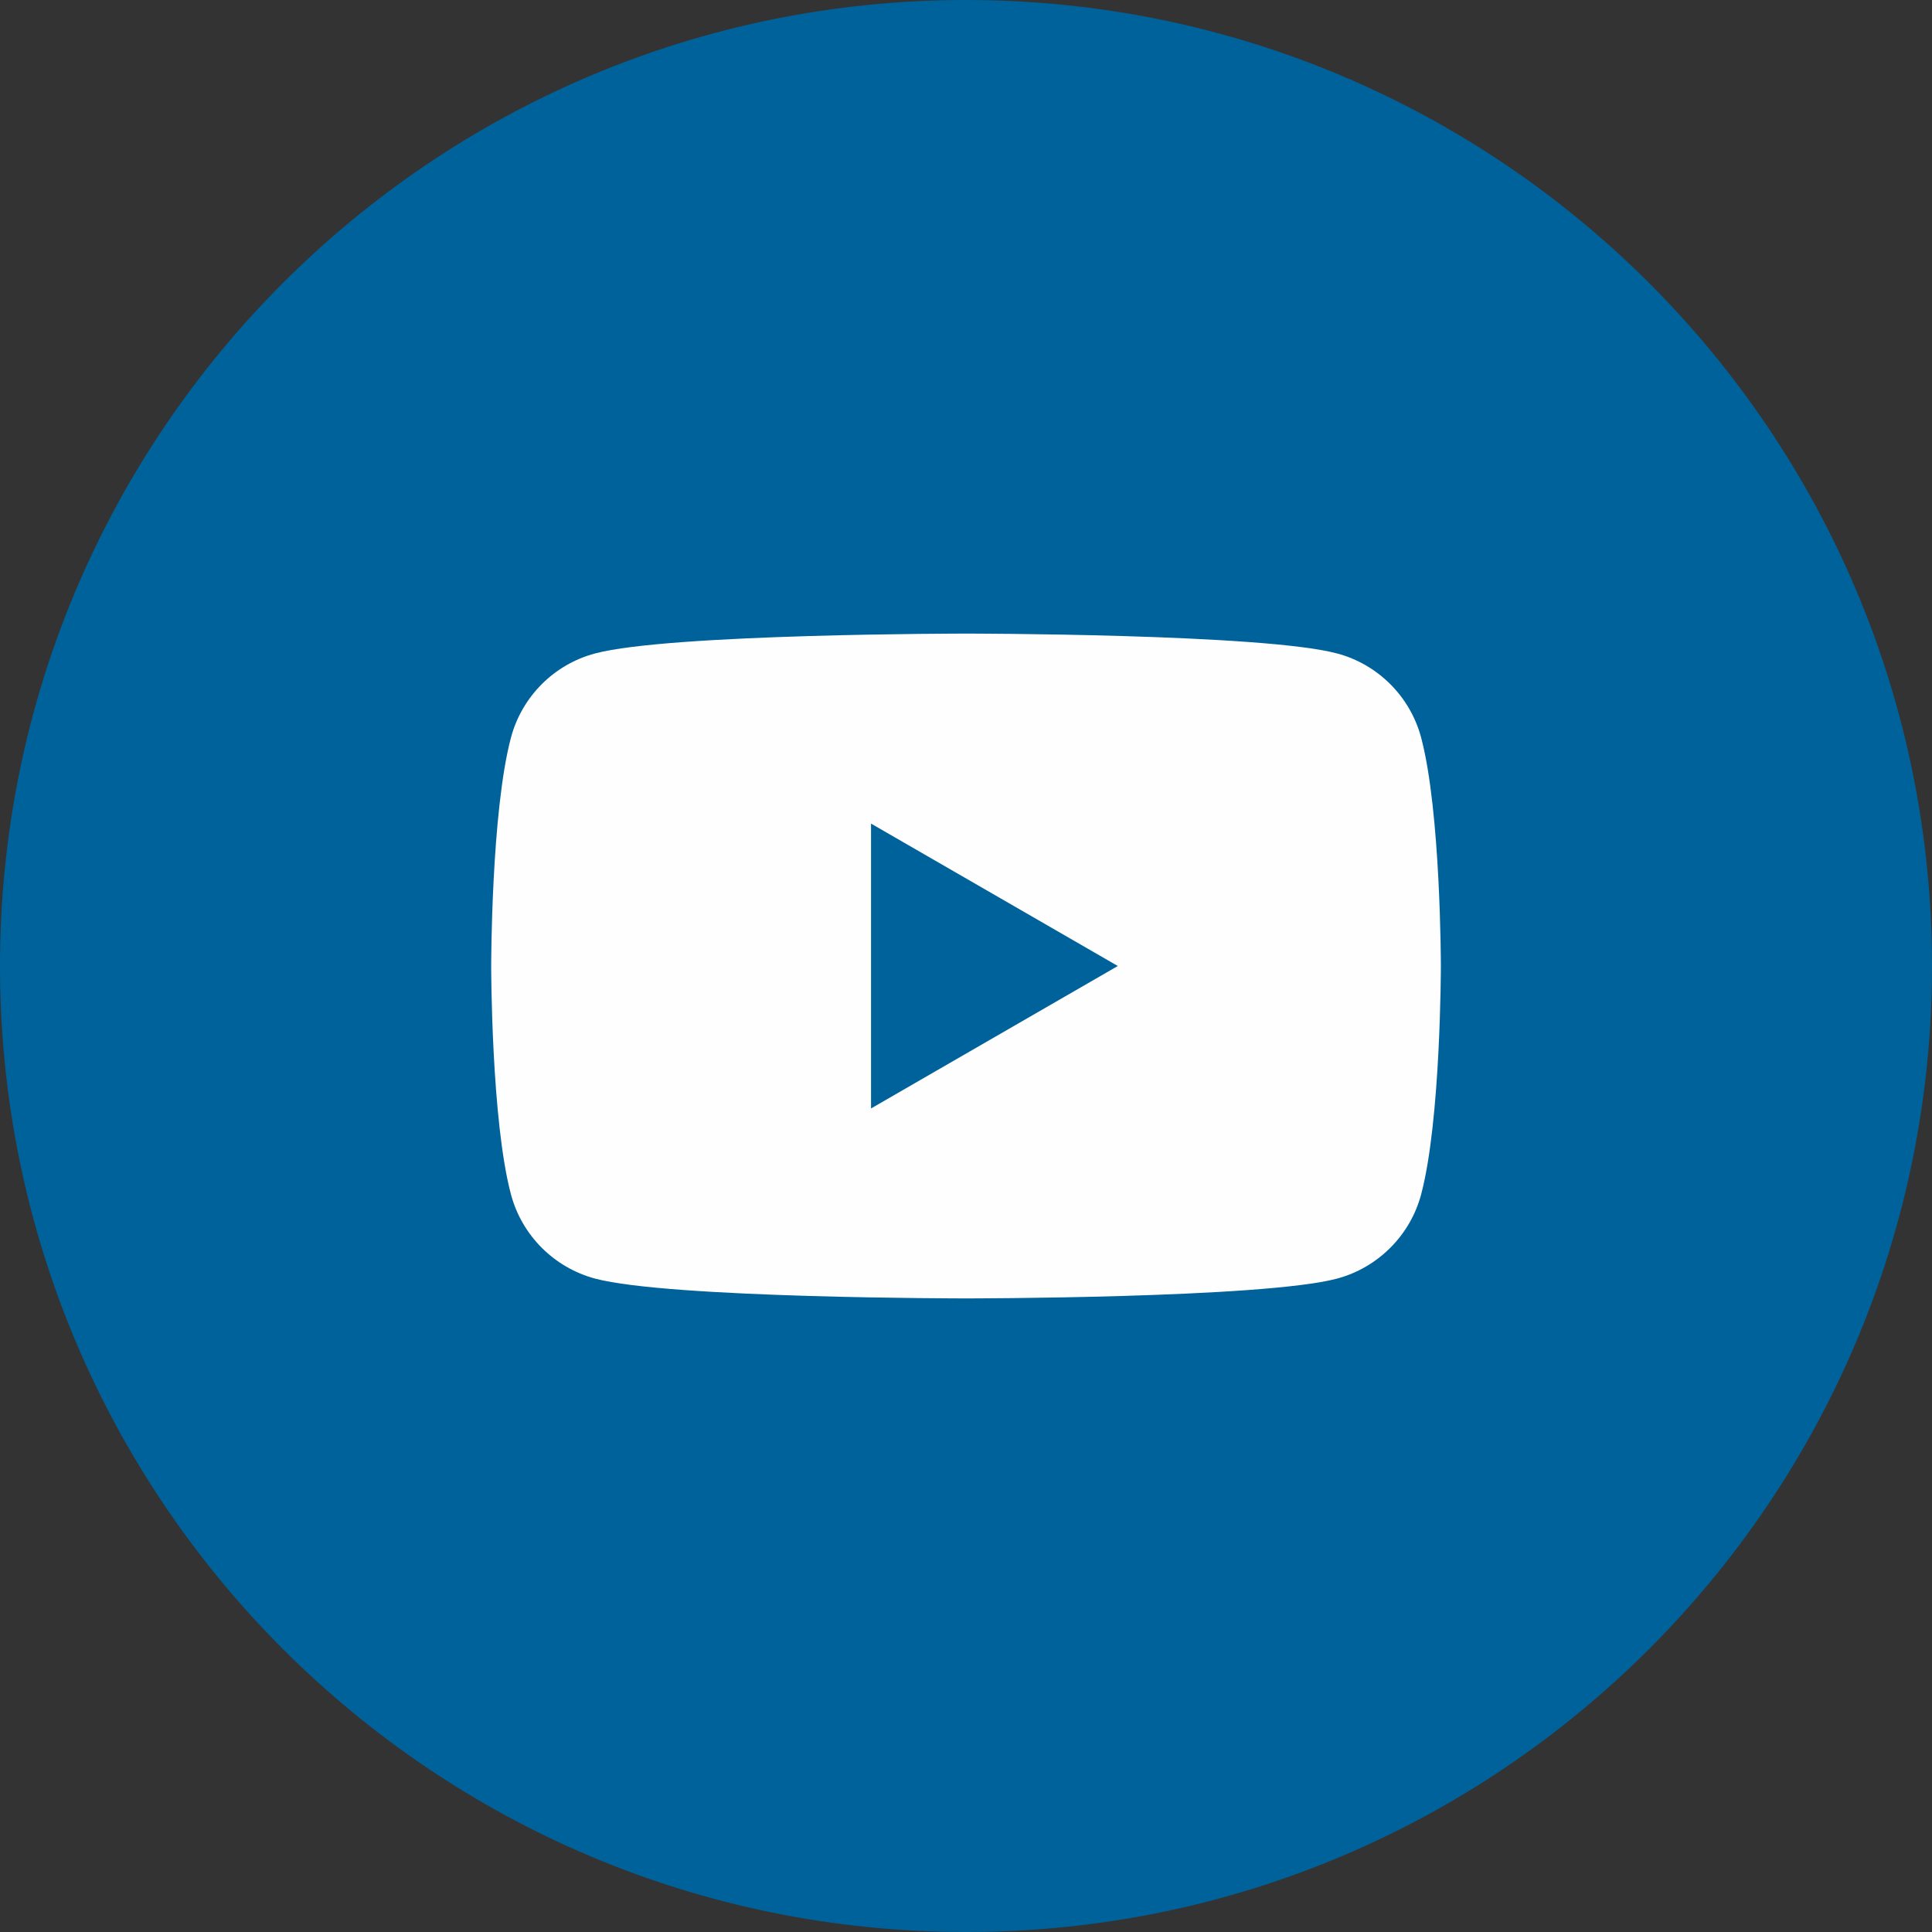
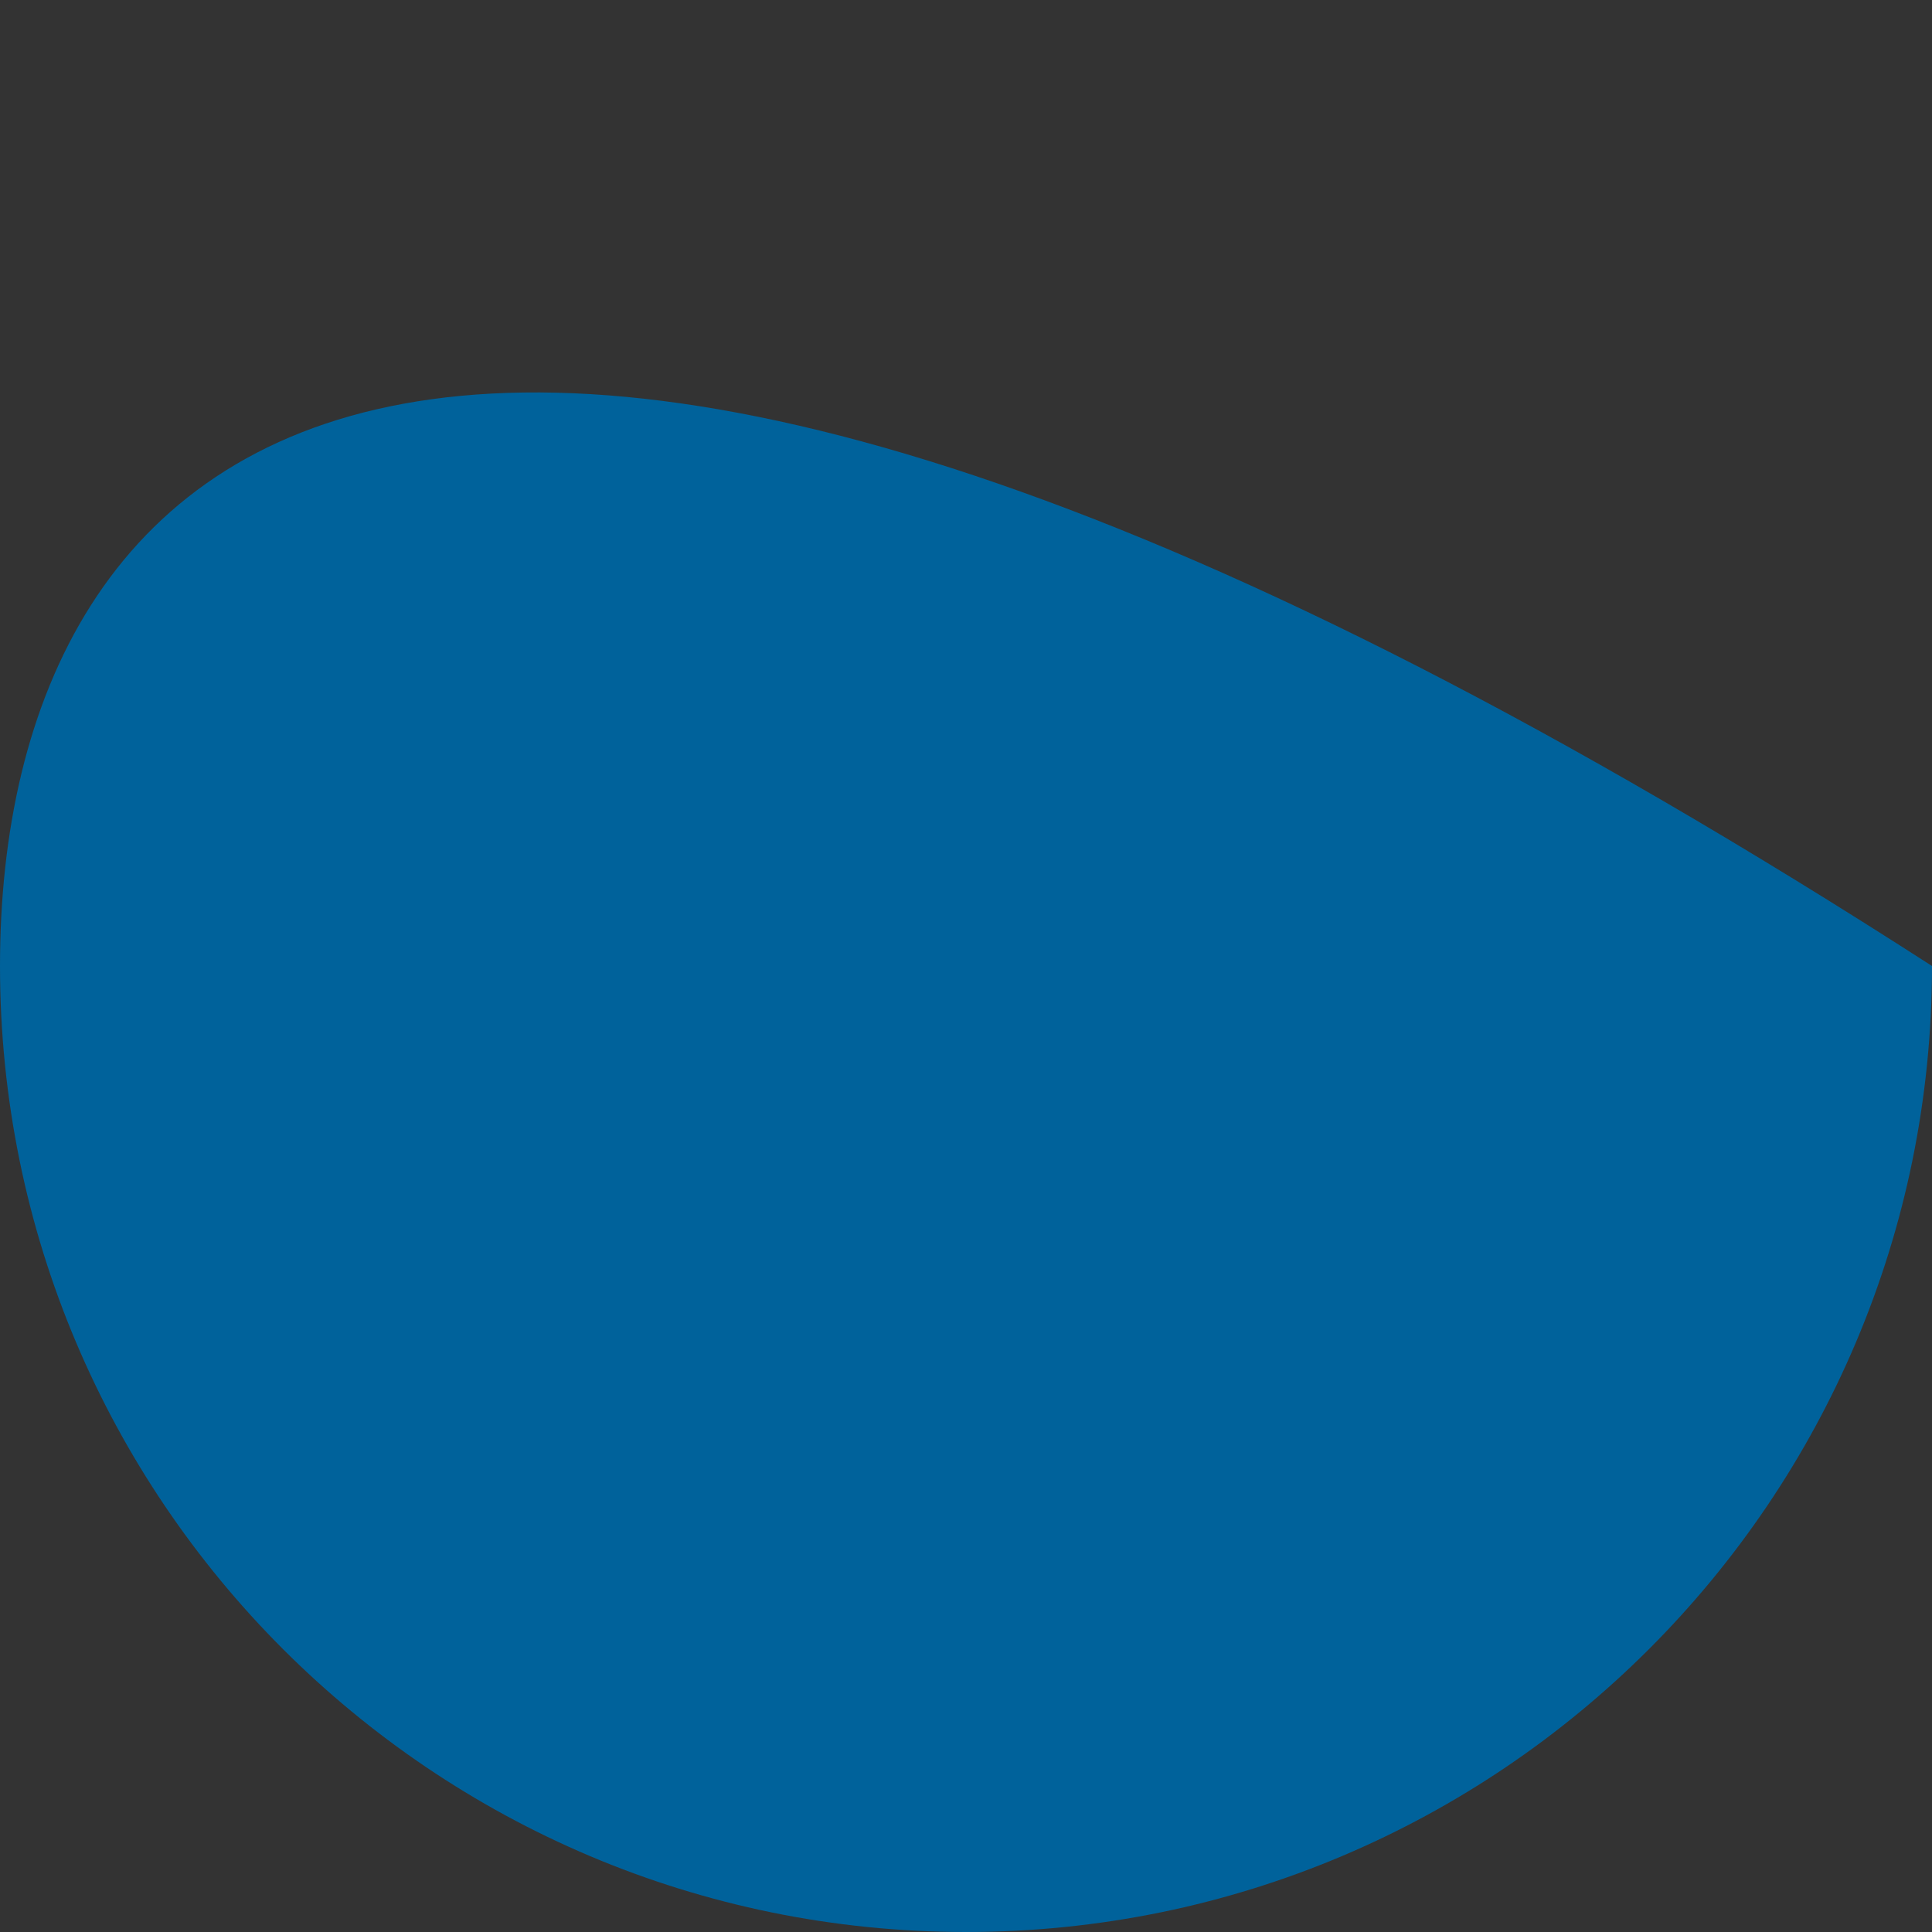
<svg xmlns="http://www.w3.org/2000/svg" width="38px" height="38px" viewBox="0 0 38 38" version="1.1">
  <rect x="0" y="0" width="38" height="38" fill="#333333" stroke="none" />
  <title>Group 5</title>
  <desc>Created with Sketch.</desc>
  <g id="Page-1" stroke="none" stroke-width="1" fill="none" fill-rule="evenodd">
    <g id="Group-5">
-       <path d="M19,38 C29.493,38 38,29.493 38,19 C38,8.507 29.493,0 19,0 C8.507,0 0,8.507 0,19 C0,29.493 8.507,38 19,38" id="Fill-1" fill="#00629B" />
-       <path d="M27.951,14.504 C27.736,13.7 27.102,13.066 26.3,12.853 C24.842,12.462 19,12.462 19,12.462 C19,12.462 13.159,12.462 11.703,12.853 C10.899,13.066 10.266,13.7 10.051,14.504 C9.661,15.96 9.661,19 9.661,19 C9.661,19 9.661,22.04 10.051,23.496 C10.266,24.3 10.899,24.932 11.703,25.148 C13.159,25.538 19,25.538 19,25.538 C19,25.538 24.842,25.538 26.3,25.148 C27.102,24.932 27.736,24.3 27.951,23.496 C28.34,22.04 28.34,19 28.34,19 C28.34,19 28.34,15.96 27.951,14.504 L27.951,14.504 Z M17.132,21.802 L17.132,16.199 L21.986,19 L17.132,21.802 Z" id="Fill-3" fill="#FEFEFE" />
+       <path d="M19,38 C29.493,38 38,29.493 38,19 C8.507,0 0,8.507 0,19 C0,29.493 8.507,38 19,38" id="Fill-1" fill="#00629B" />
    </g>
  </g>
</svg>